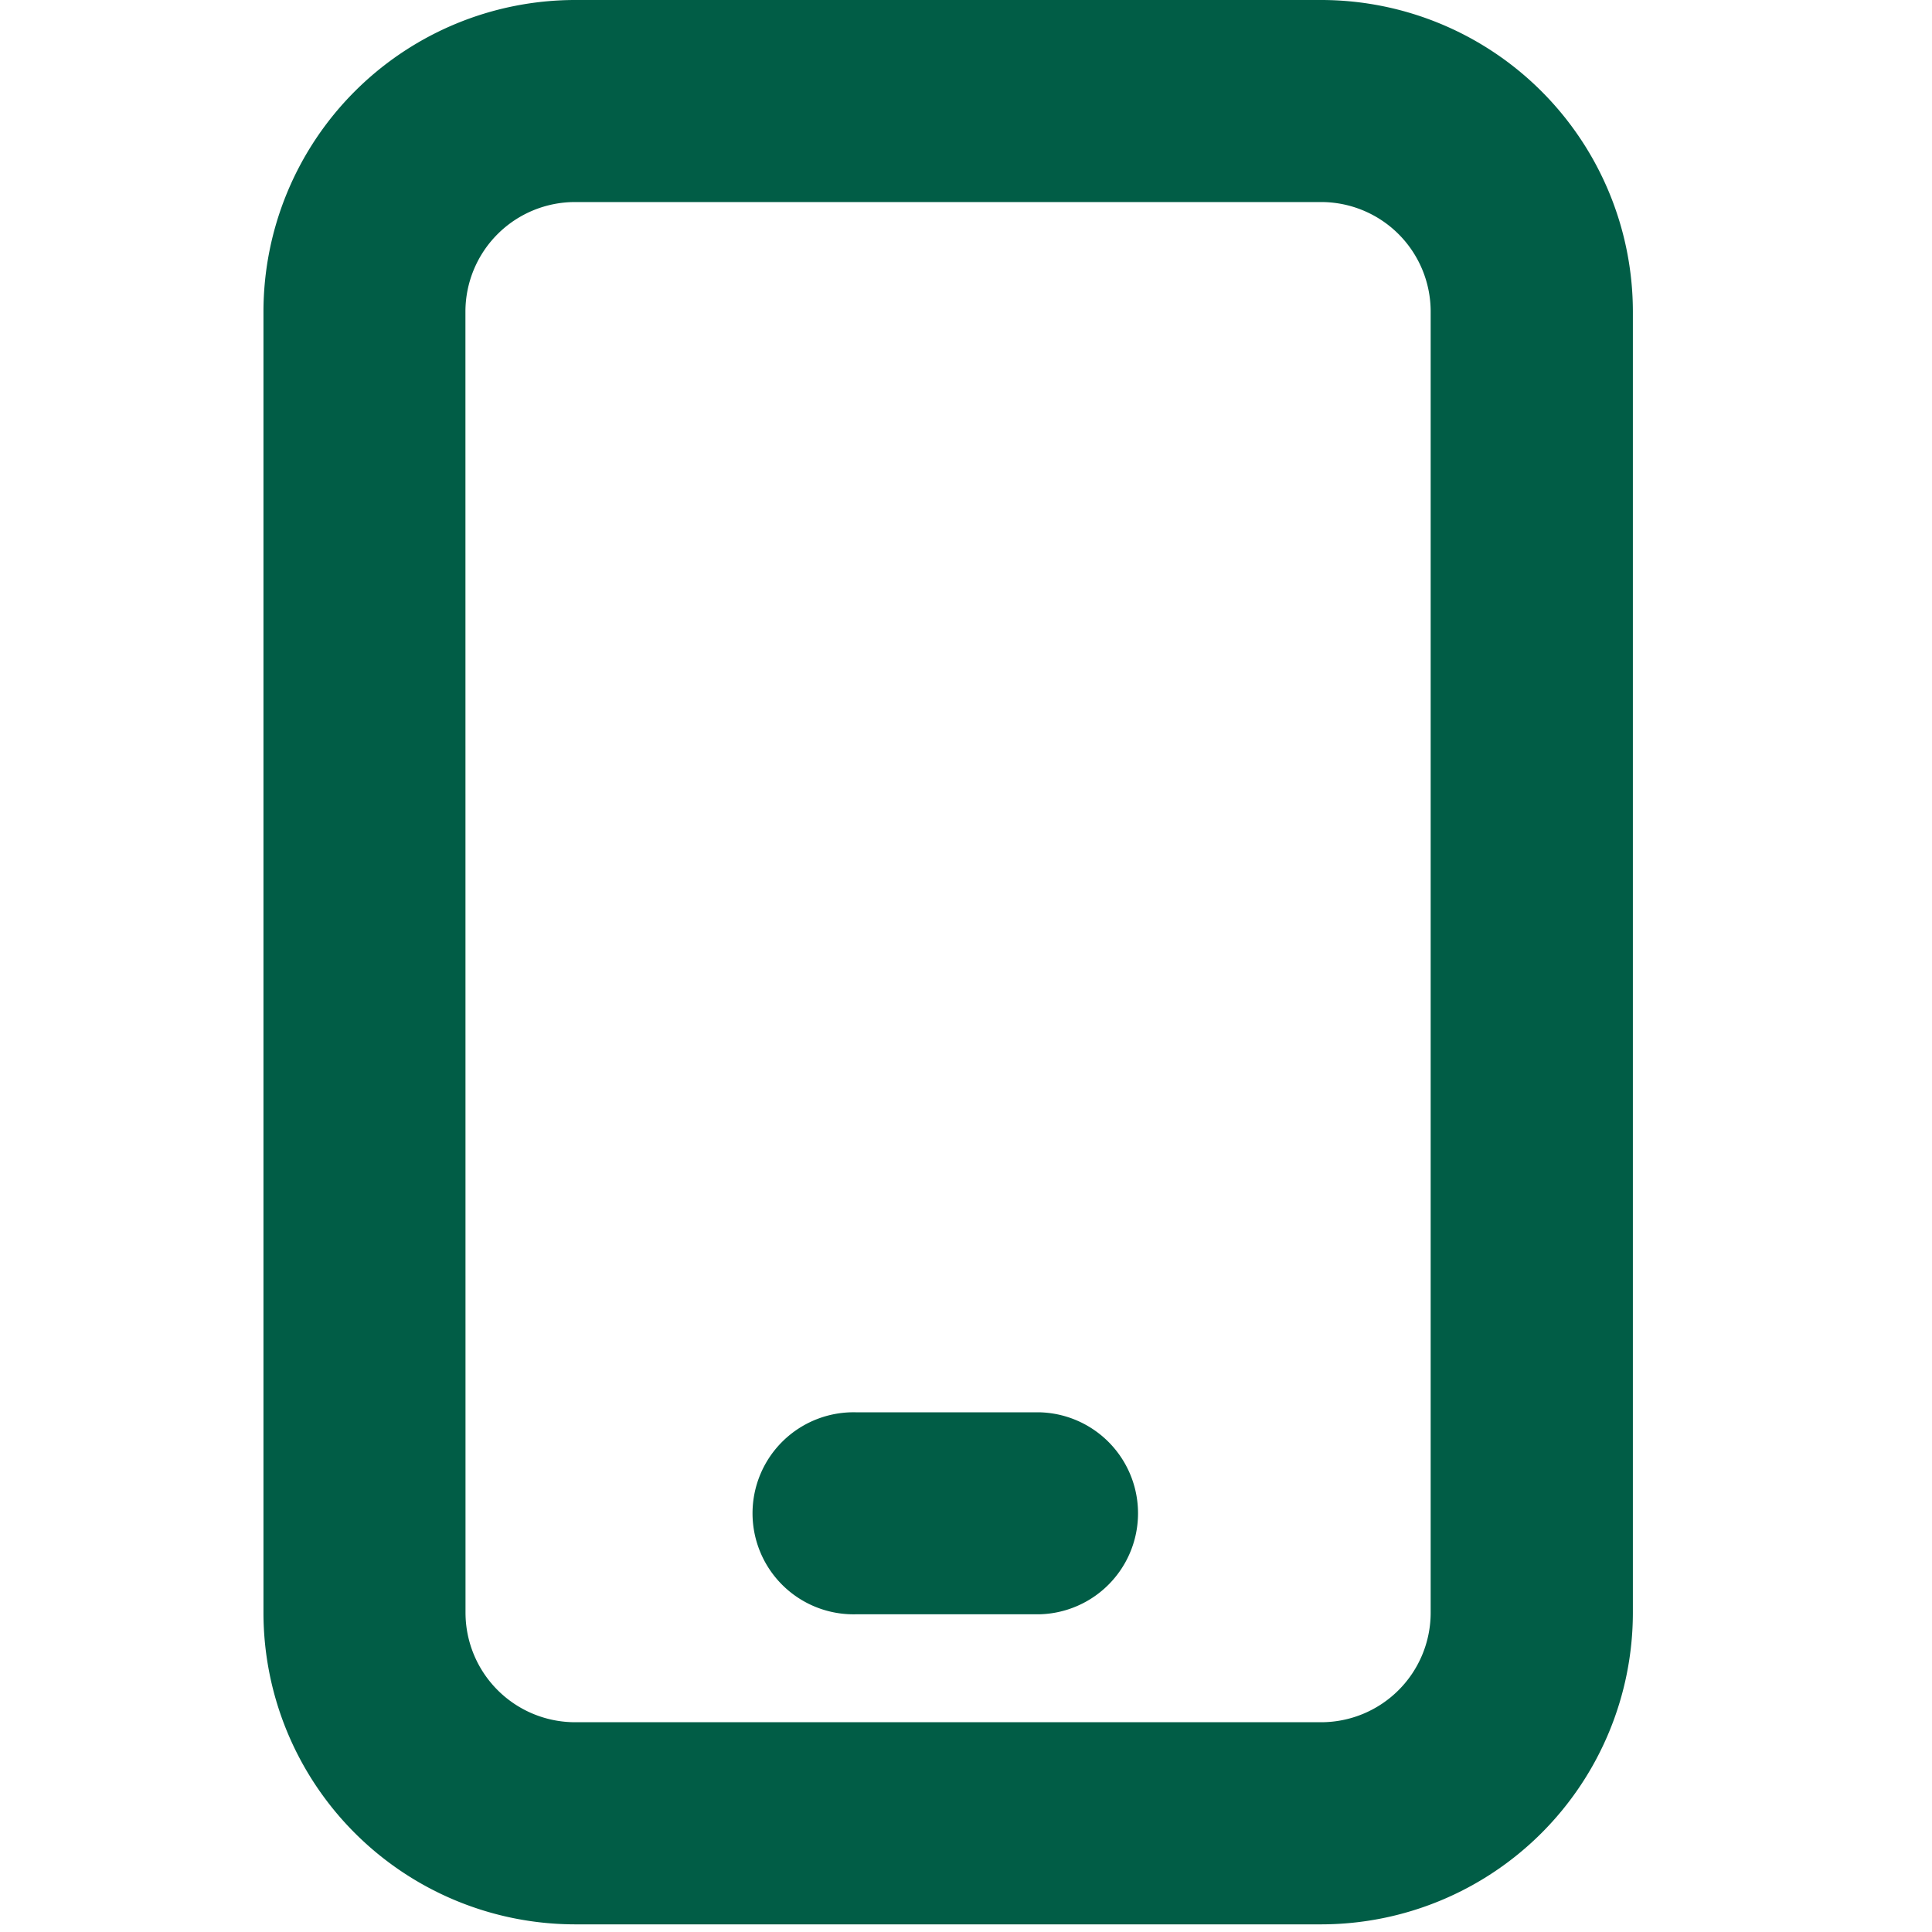
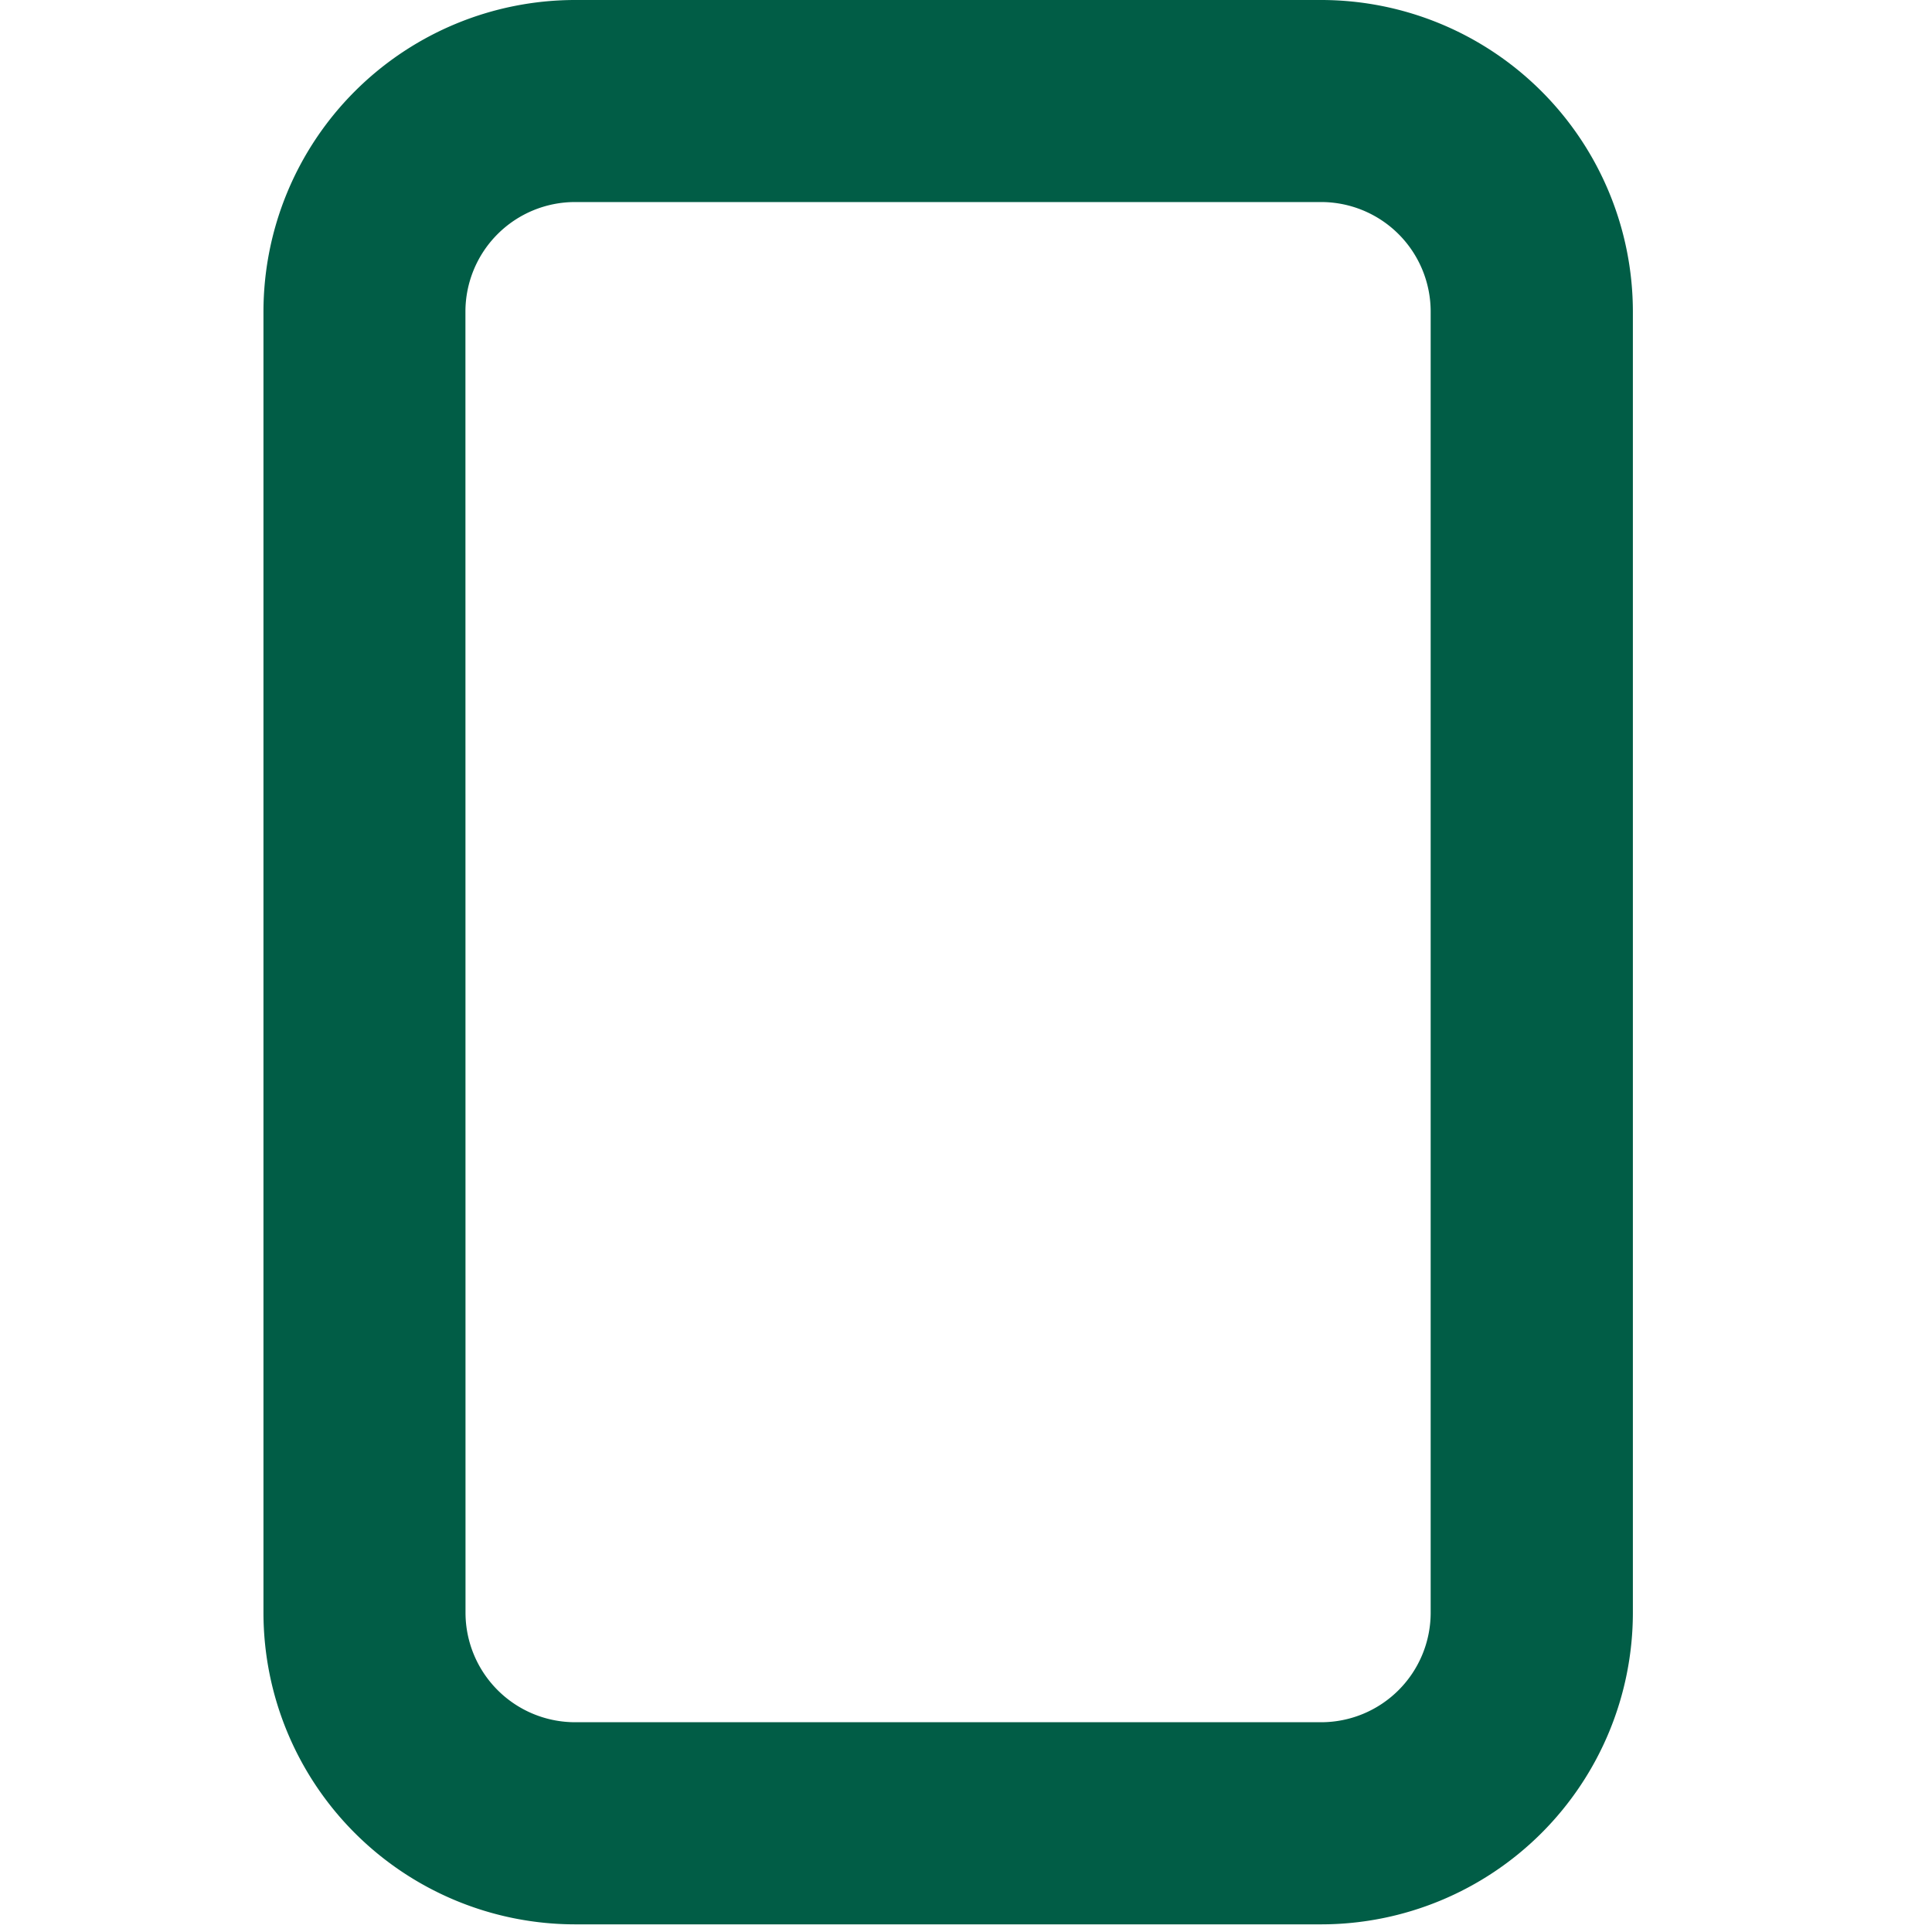
<svg xmlns="http://www.w3.org/2000/svg" width="24.001" height="24.001" viewBox="0 0 24.001 24.001">
  <defs>
    <clipPath id="clip-path">
      <rect id="Rectangle_79" data-name="Rectangle 79" width="24.001" height="24.001" fill="#015d46" />
    </clipPath>
  </defs>
  <g id="Groupe_137" data-name="Groupe 137" clip-path="url(#clip-path)">
    <g id="Groupe_139" data-name="Groupe 139" transform="translate(3.273 0)">
      <path id="Tracé_169" data-name="Tracé 169" d="M13.142,0H3.87A3.874,3.874,0,0,0,0,3.87V20.036a3.874,3.874,0,0,0,3.87,3.87h9.272a3.874,3.874,0,0,0,3.87-3.87V3.87A3.874,3.874,0,0,0,13.142,0M2.509,3.87a1.362,1.362,0,0,1,1.36-1.36h9.272A1.361,1.361,0,0,1,14.5,3.87V20.036a1.361,1.361,0,0,1-1.36,1.359H3.87a1.362,1.362,0,0,1-1.36-1.359Z" fill="#015d46" />
-       <path id="Tracé_170" data-name="Tracé 170" d="M9.136,18.591H6.857a1.255,1.255,0,1,1,0-2.509H9.136a1.255,1.255,0,0,1,0,2.509" transform="translate(0.509 1.463)" fill="#015d46" />
    </g>
  </g>
</svg>